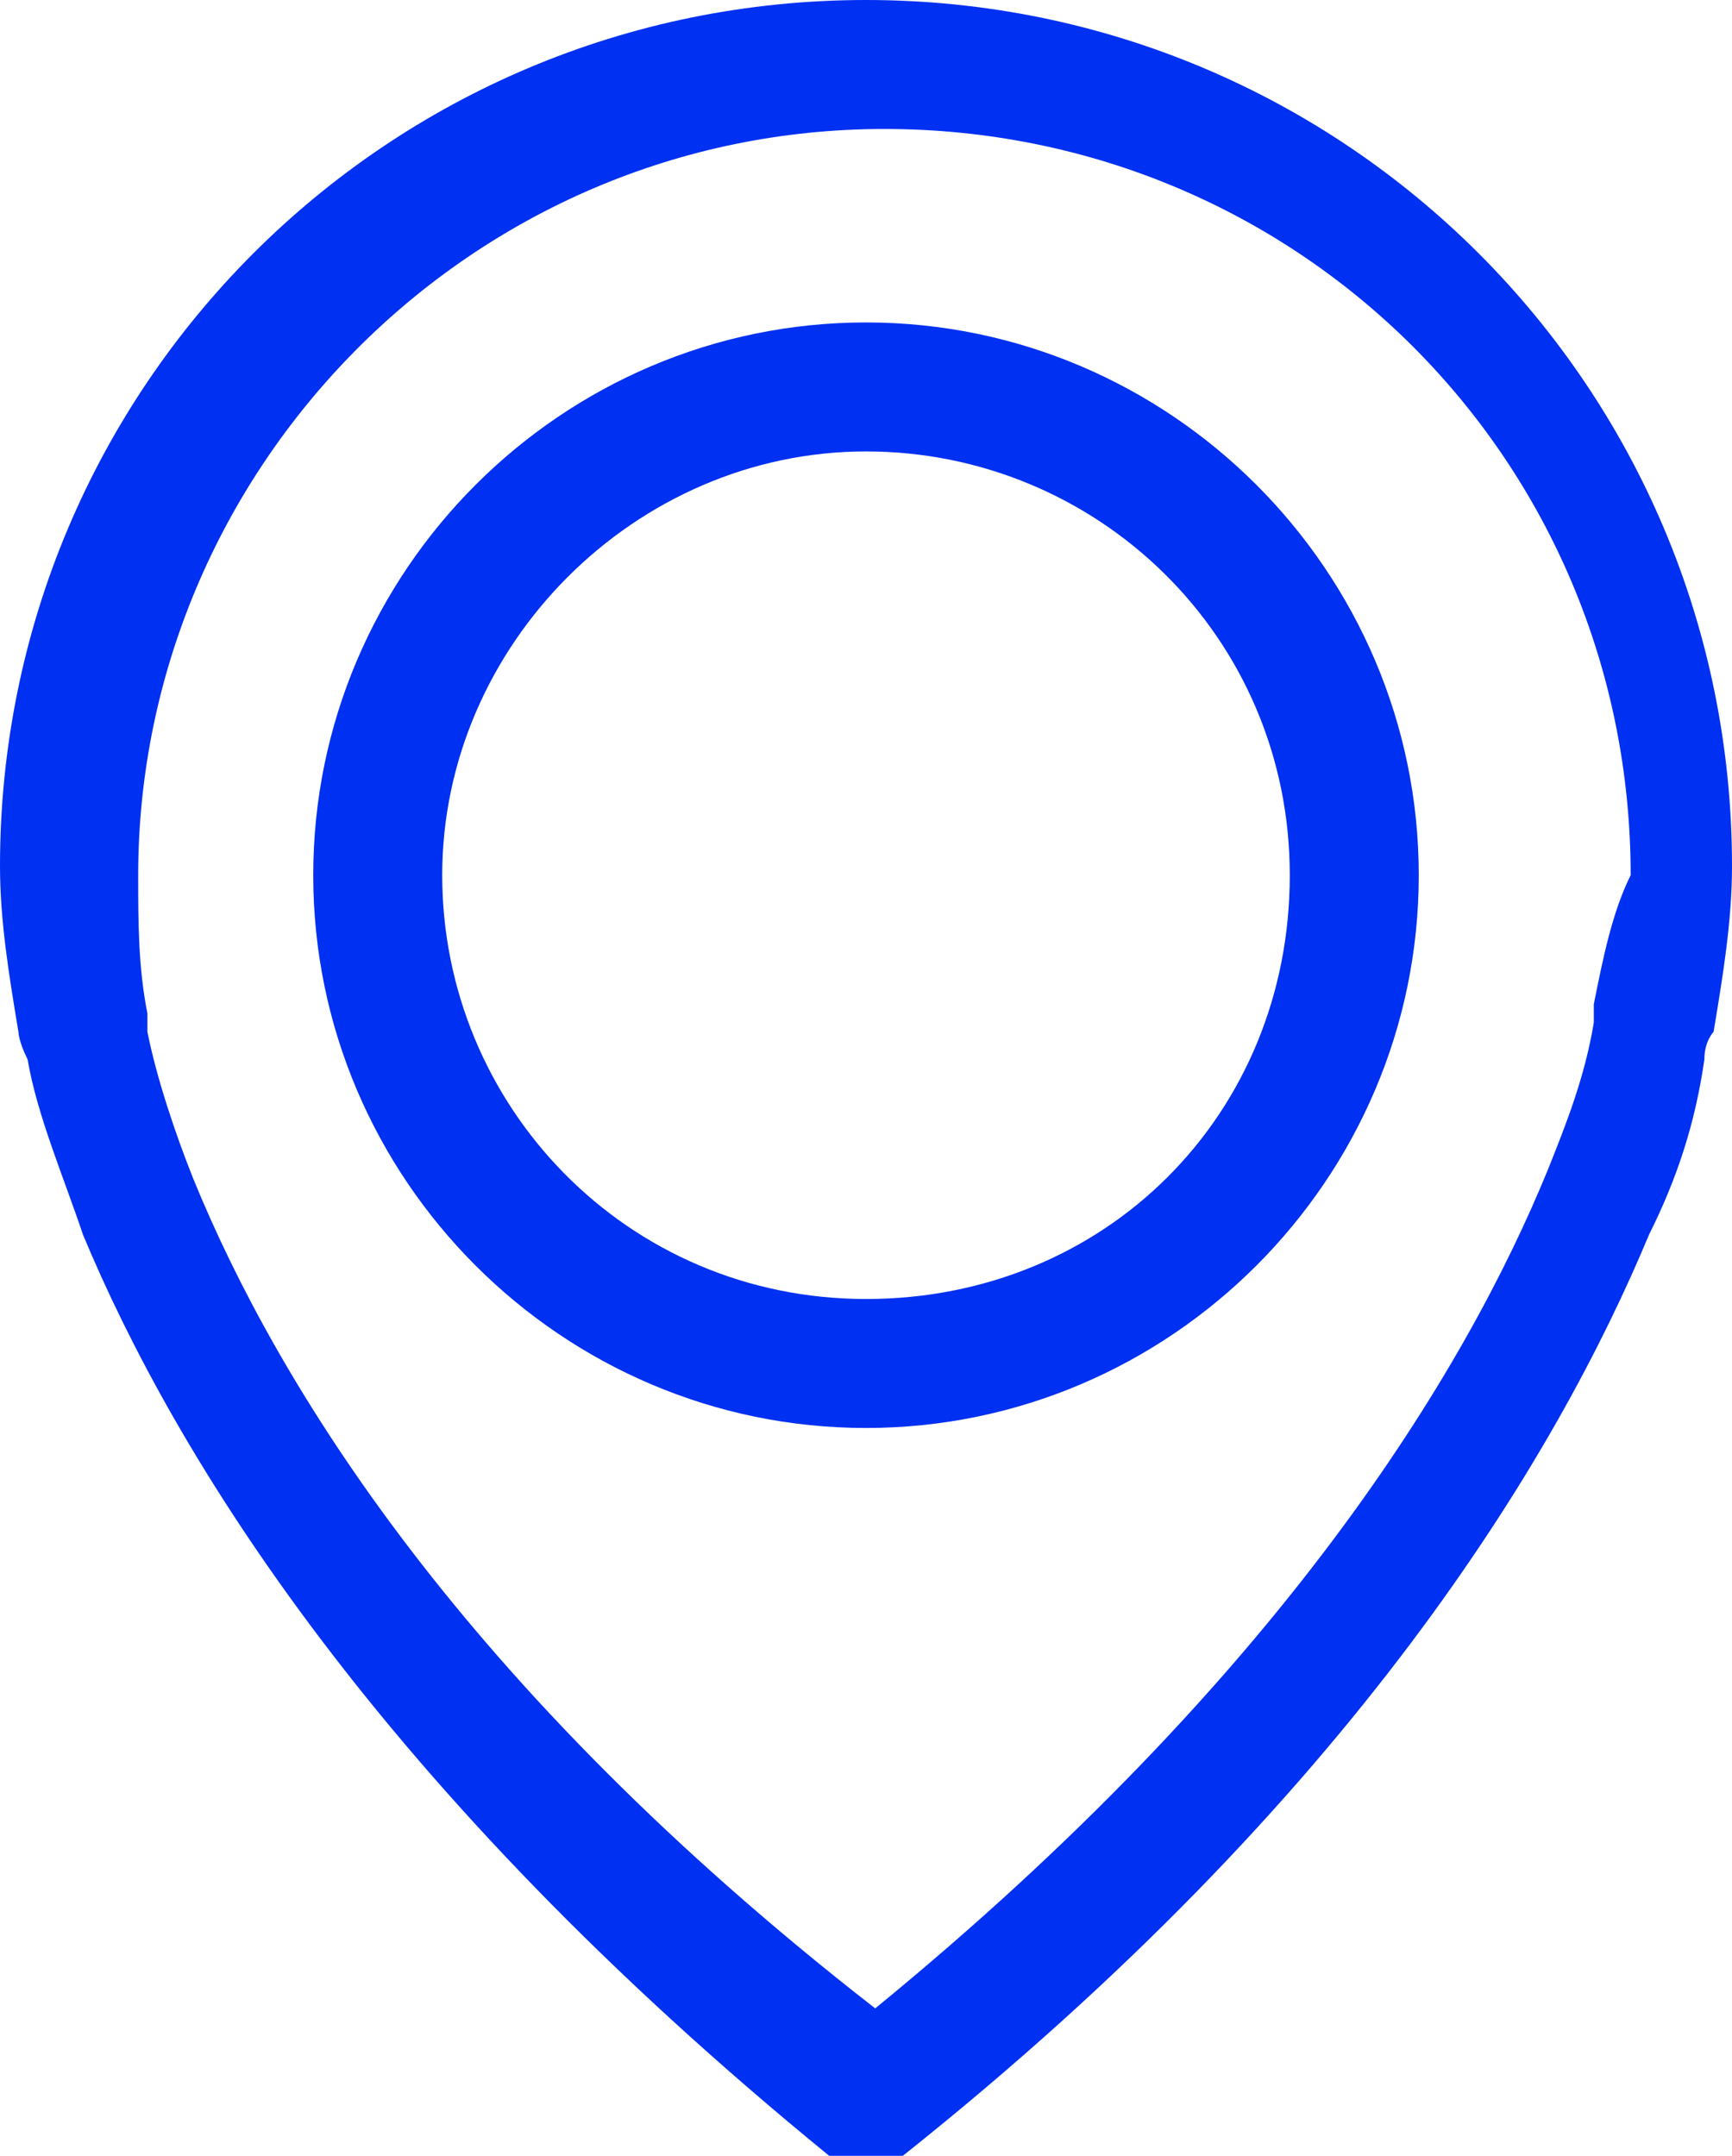
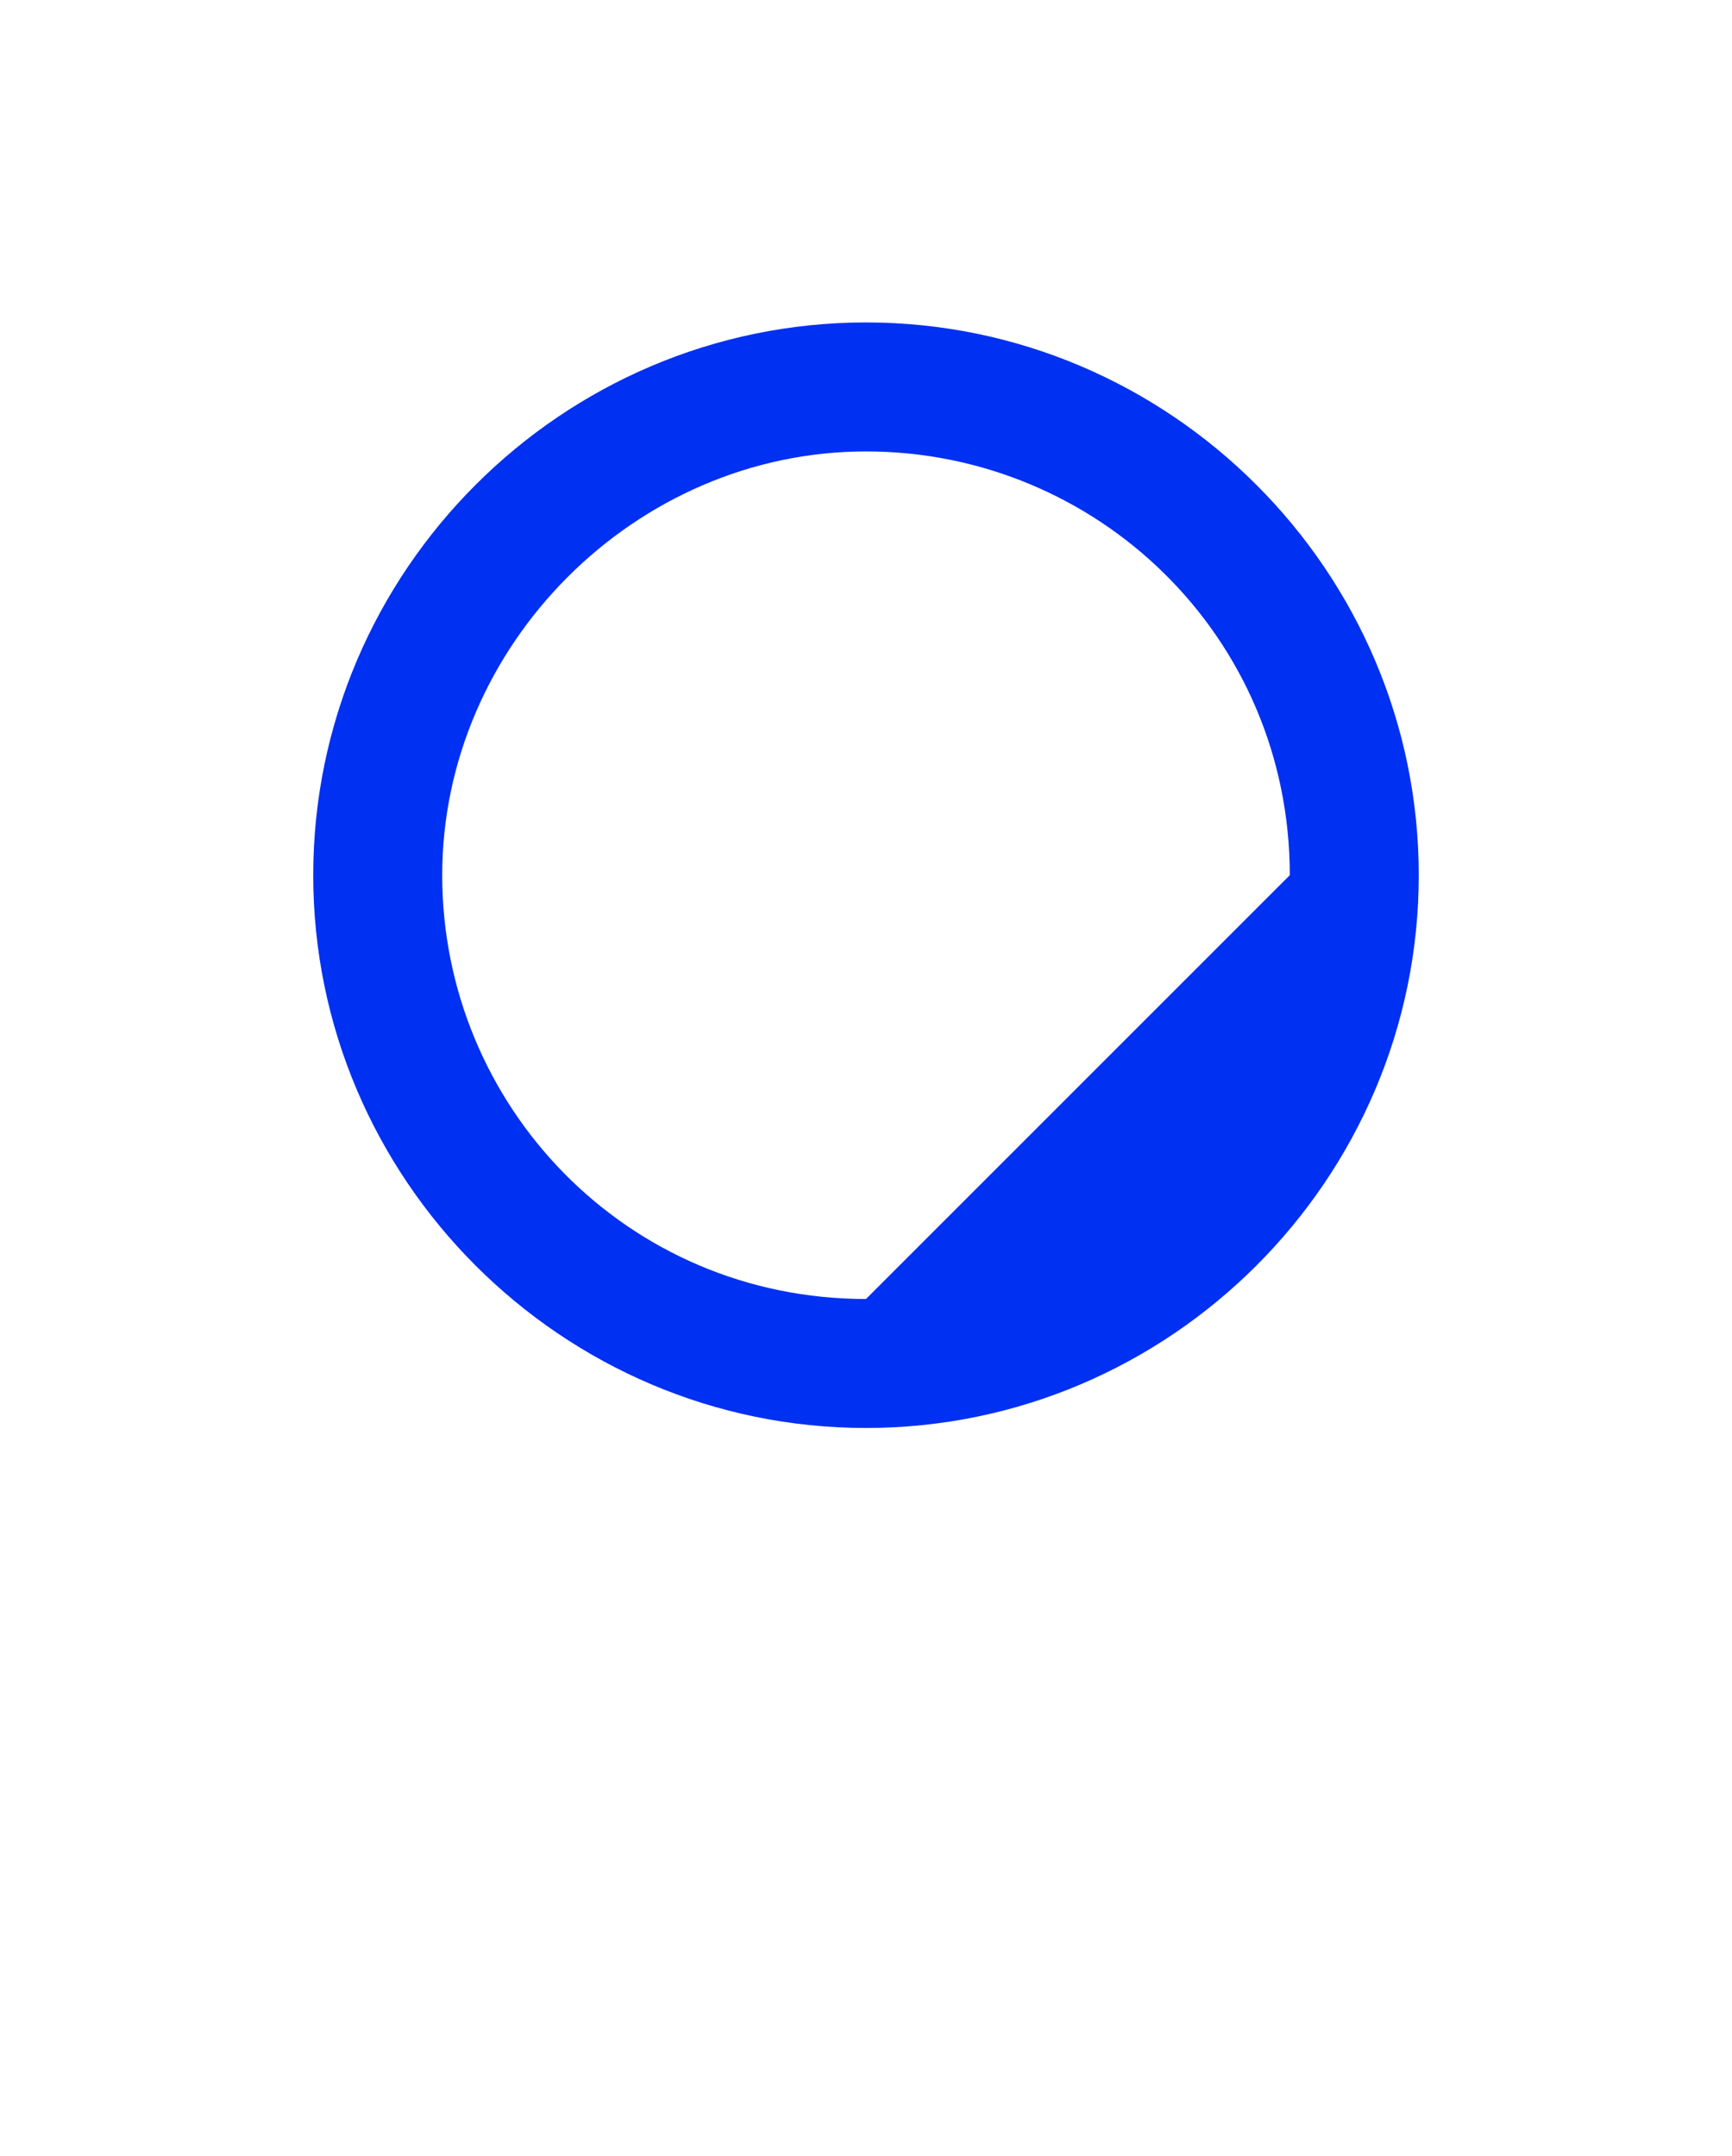
<svg xmlns="http://www.w3.org/2000/svg" version="1.1" id="Layer_1" x="0px" y="0px" viewBox="0 0 18.8 23.4" style="enable-background:new 0 0 18.8 23.4;" xml:space="preserve">
  <style type="text/css">
	.st0{fill:#0030F2;}
</style>
  <g>
    <g>
-       <path class="st0" d="M9.4,0C4.2,0,0,4.2,0,9.4c0,0.6,0.1,1.2,0.2,1.8c0,0,0,0.1,0.1,0.3c0.1,0.6,0.4,1.3,0.6,1.9    c1,2.4,3.2,6,8.1,10c0.1,0.1,0.3,0.1,0.4,0.1c0.1,0,0.3,0,0.4-0.1c4.9-3.9,7.1-7.6,8.1-10c0.3-0.6,0.5-1.2,0.6-1.9    c0-0.2,0.1-0.3,0.1-0.3c0.1-0.6,0.2-1.2,0.2-1.8C18.8,4.2,14.6,0,9.4,0z M17.3,10.9C17.3,10.9,17.3,10.9,17.3,10.9    c0,0.1,0,0.1,0,0.2c0,0,0,0,0,0c-0.1,0.6-0.3,1.1-0.5,1.6c0,0,0,0,0,0c-0.9,2.2-2.9,5.5-7.3,9.1C5,18.3,3,15,2.1,12.8c0,0,0,0,0,0    c-0.2-0.5-0.4-1.1-0.5-1.6c0,0,0,0,0,0c0-0.1,0-0.2,0-0.2c0,0,0,0,0,0c-0.1-0.5-0.1-1-0.1-1.5c0-4.4,3.6-8.1,8.1-8.1    s8.1,3.6,8.1,8.1C17.5,9.9,17.4,10.4,17.3,10.9z" />
-       <path class="st0" d="M9.4,3.5c-3.3,0-6,2.7-6,6s2.7,6,6,6s6-2.7,6-6S12.7,3.5,9.4,3.5z M9.4,14.1c-2.6,0-4.6-2.1-4.6-4.6    s2.1-4.6,4.6-4.6S14,6.9,14,9.5S12,14.1,9.4,14.1z" />
+       <path class="st0" d="M9.4,3.5c-3.3,0-6,2.7-6,6s2.7,6,6,6s6-2.7,6-6S12.7,3.5,9.4,3.5z M9.4,14.1c-2.6,0-4.6-2.1-4.6-4.6    s2.1-4.6,4.6-4.6S14,6.9,14,9.5z" />
    </g>
  </g>
</svg>